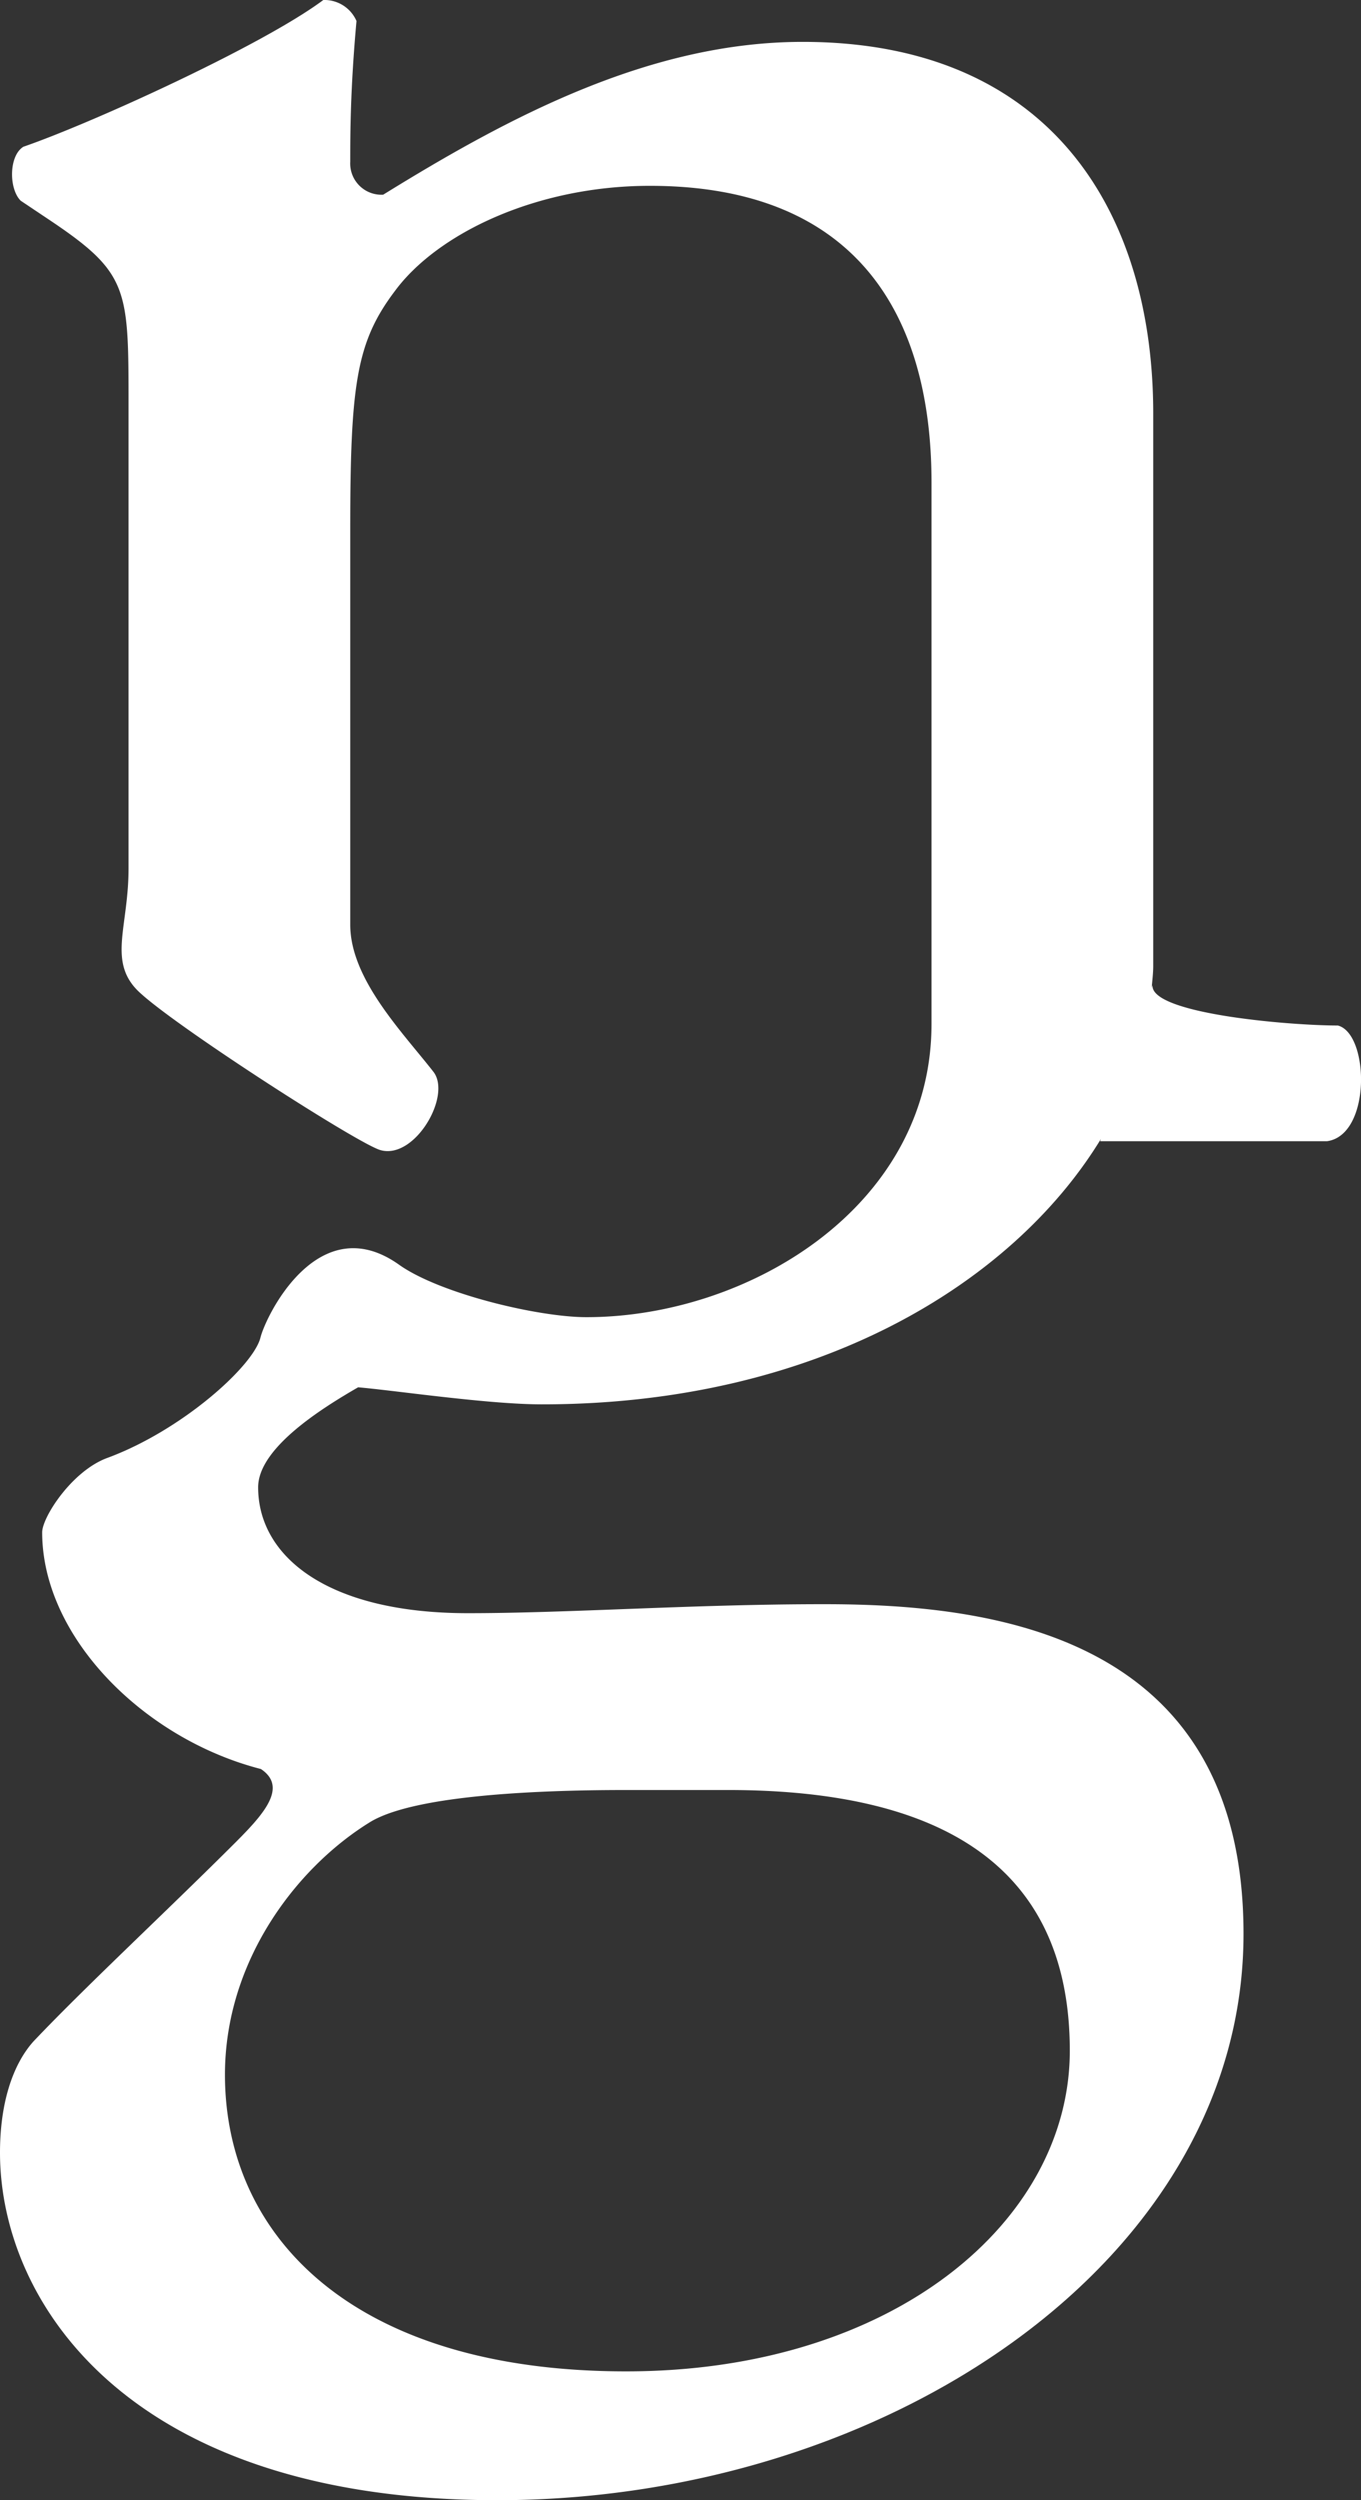
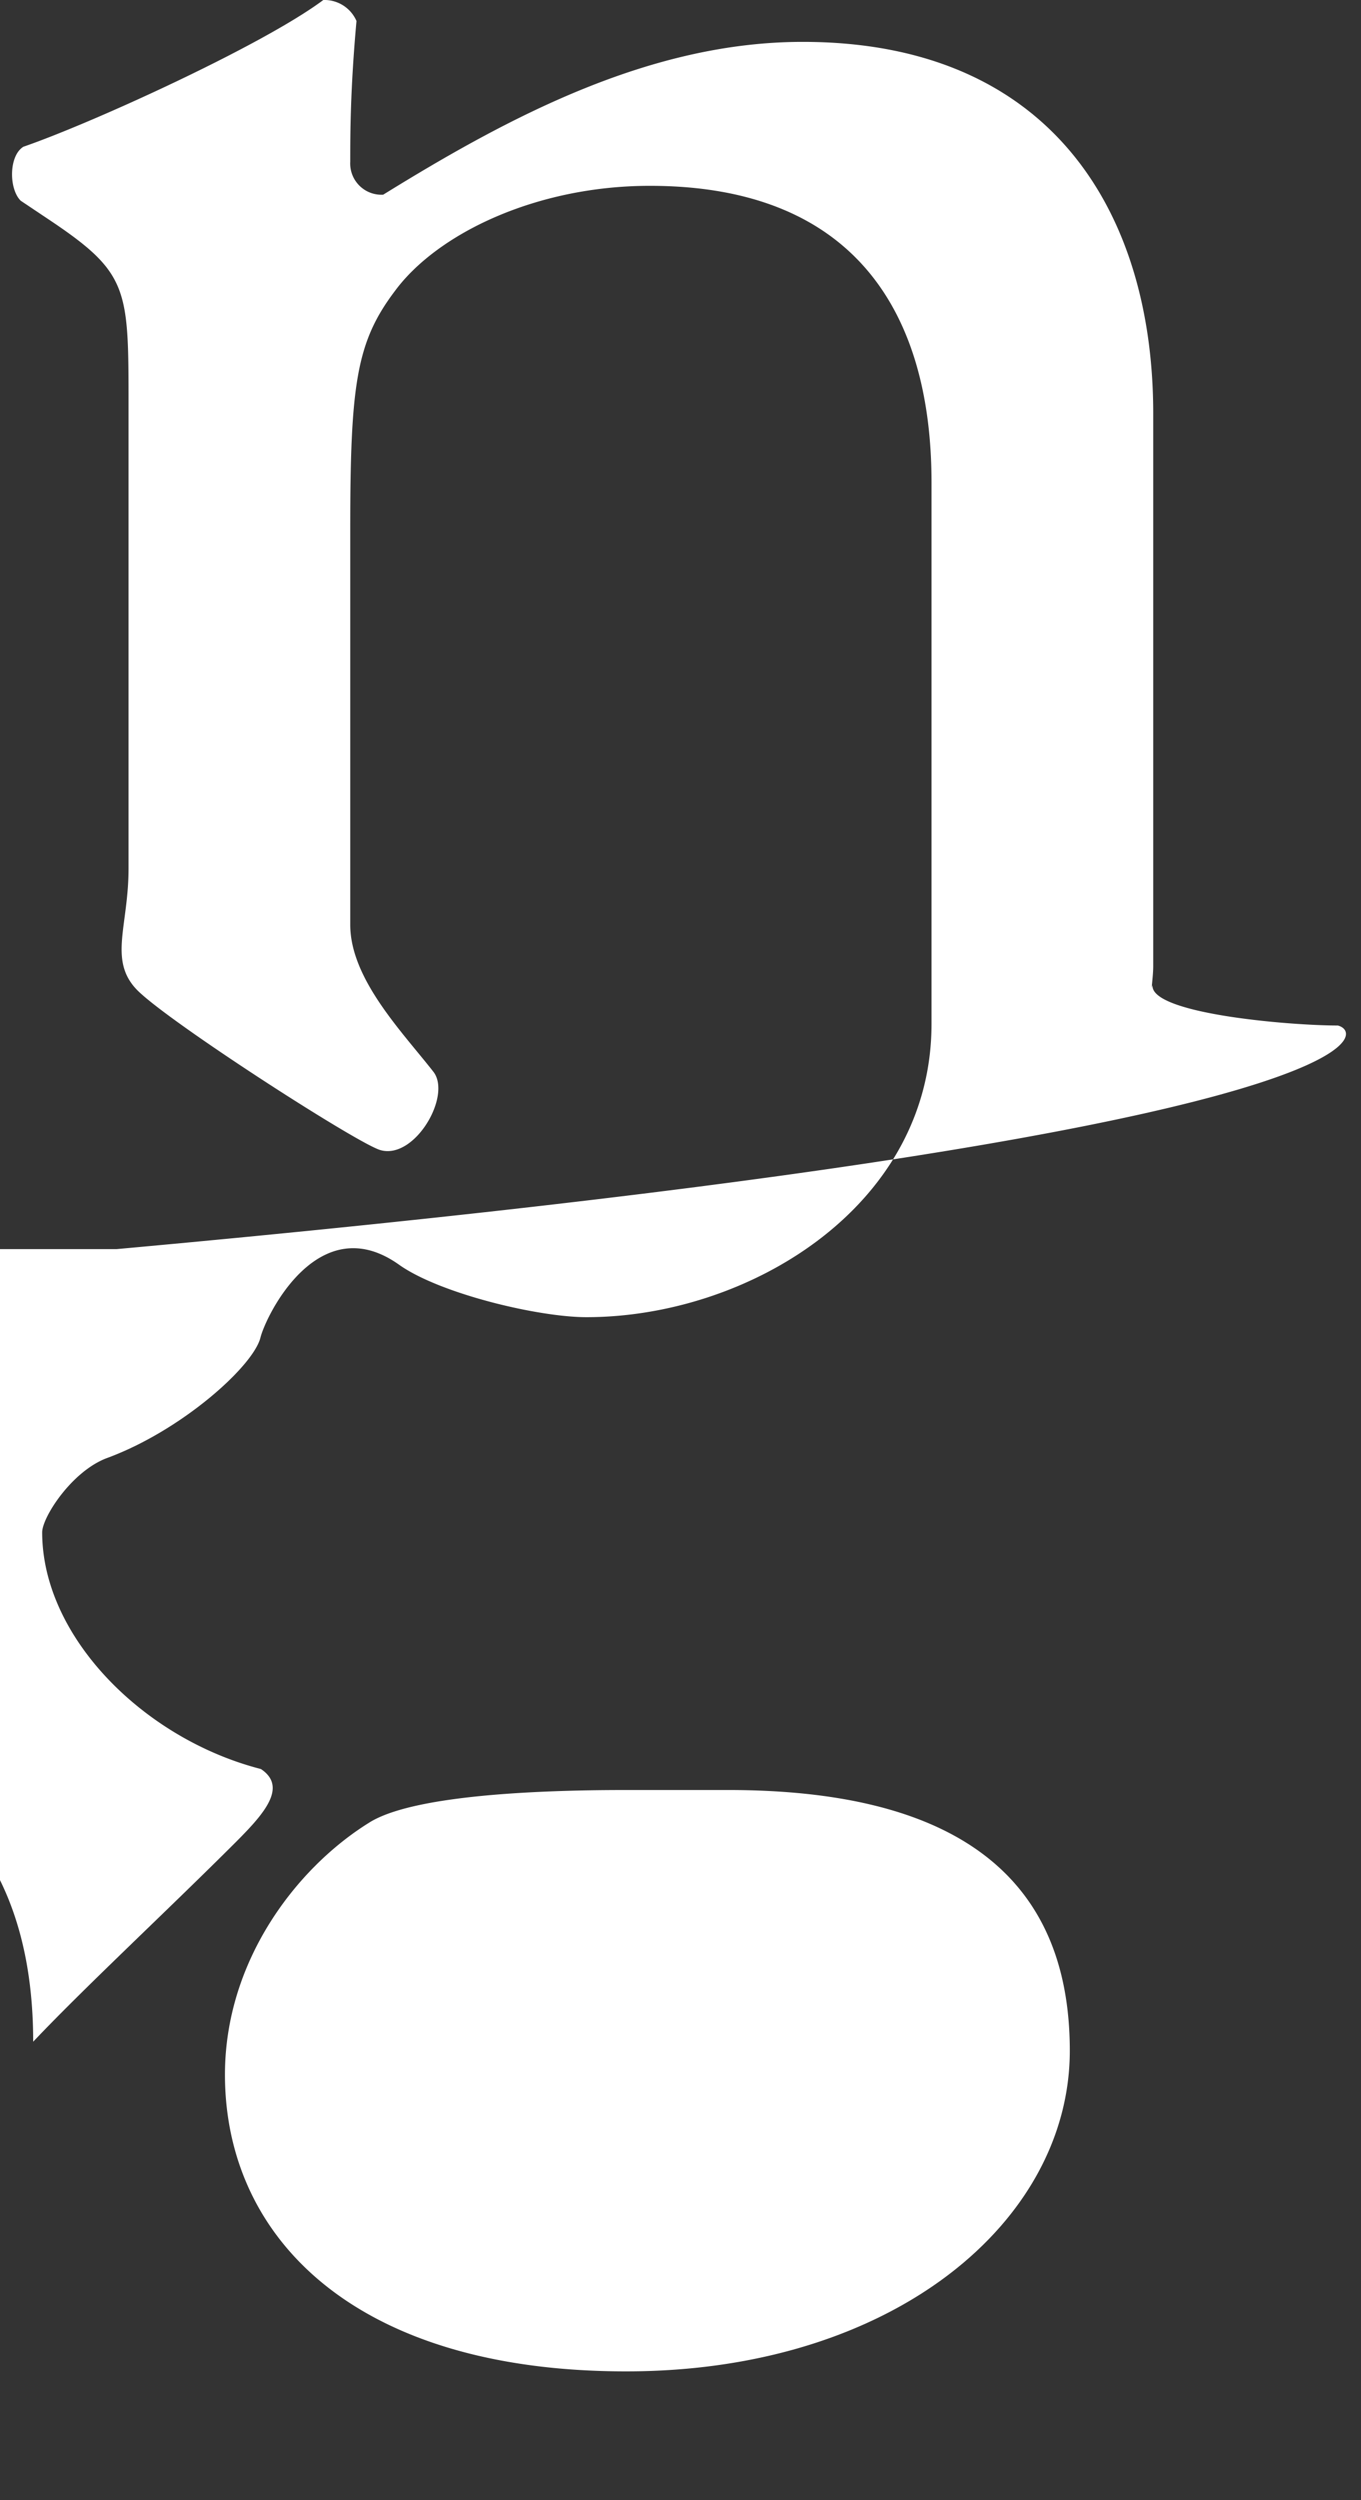
<svg xmlns="http://www.w3.org/2000/svg" id="Ebene_1" data-name="Ebene 1" viewBox="0 0 217.8 400">
  <rect x="0" y="0" width="217.8" height="400" fill="#333333" stroke="none" />
  <defs>
    <style>.cls-1{fill:#fff;}</style>
  </defs>
-   <path class="cls-1" d="M214.1,164.07c-7.73,0-30.1-1.88-29.66-6.47l-.13.39c.09-1.15.24-2.31.24-3.45V66.15c0-32.11-16.32-59.45-56.1-59.45-24.46,0-47,12-67.13,24.45a5,5,0,0,1-5.27-5.27c0-4.31,0-11.49,1-22.52A5.6,5.6,0,0,0,51.74,0c-9.6,7.18-36.93,19.66-48,23.48C1.4,24.93,1.4,30.2,3.31,32.11L7.63,35c12.94,8.63,12.94,11,12.94,29.73V139c0,9.07-3.17,14.52,1.22,19.23C26.34,163.09,57.26,183,60.88,184c5.49,1.57,11.46-8.71,8.47-12.54-5-6.39-13.3-14.85-13.3-23.52V84.67c0-23.3,1-30,7.19-38.17C70,37.38,85.78,29.73,104,29.73c32.6,0,45.07,20.12,45.07,47.45v86.64c0,29.24-29.33,46.91-55.22,46.91-7.75,0-23.52-3.78-30-8.4-12.82-9.1-21.24,8-22.17,11.67-1.15,4.58-12.6,14.86-24.51,19.25-5.68,2.09-10.42,9.5-10.42,11.9,0,16.77,16.3,33.07,35,37.87,4.32,2.87.47,7.18-3.84,11.52-11,11-24.44,23.48-32.6,32.11C1.91,330.49,0,336.72,0,344.39,0,368.36,20.61,400,79.58,400,141.91,400,199,361.64,199,309.39c0-47.94-40.27-52.74-67.12-52.74-21.09,0-40.74,1.44-57,1.44-22.55,0-33.57-9.11-33.57-20.14,0-6.31,10.27-12.69,16-16,5.76.49,20.77,2.73,29.4,2.73,43.94,0,75.34-19.3,89.47-42.46l-.12.36h36.31C219.5,181.57,219.12,165.36,214.1,164.07ZM59,291.65c6.71-4.32,25.88-5.27,41.22-5.27h16.3c34.53,0,54.68,12.47,54.68,41.71,0,27.33-28.31,51.3-71,51.3C56.57,379.39,36,357.82,36,331.92,36,313.71,47.45,298.85,59,291.65Z" />
+   <path class="cls-1" d="M214.1,164.07c-7.73,0-30.1-1.88-29.66-6.47l-.13.39c.09-1.15.24-2.31.24-3.45V66.15c0-32.11-16.32-59.45-56.1-59.45-24.46,0-47,12-67.13,24.45a5,5,0,0,1-5.27-5.27c0-4.31,0-11.49,1-22.52A5.6,5.6,0,0,0,51.74,0c-9.6,7.18-36.93,19.66-48,23.48C1.4,24.93,1.4,30.2,3.31,32.11L7.63,35c12.94,8.63,12.94,11,12.94,29.73V139c0,9.07-3.17,14.52,1.22,19.23C26.34,163.09,57.26,183,60.88,184c5.49,1.57,11.46-8.71,8.47-12.54-5-6.39-13.3-14.85-13.3-23.52V84.67c0-23.3,1-30,7.19-38.17C70,37.38,85.78,29.73,104,29.73c32.6,0,45.07,20.12,45.07,47.45v86.64c0,29.24-29.33,46.91-55.22,46.91-7.75,0-23.52-3.78-30-8.4-12.82-9.1-21.24,8-22.17,11.67-1.15,4.58-12.6,14.86-24.51,19.25-5.68,2.09-10.42,9.5-10.42,11.9,0,16.77,16.3,33.07,35,37.87,4.32,2.87.47,7.18-3.84,11.52-11,11-24.44,23.48-32.6,32.11c0-47.94-40.27-52.74-67.12-52.74-21.09,0-40.74,1.44-57,1.44-22.55,0-33.57-9.11-33.57-20.14,0-6.31,10.27-12.69,16-16,5.76.49,20.77,2.73,29.4,2.73,43.94,0,75.34-19.3,89.47-42.46l-.12.36h36.31C219.5,181.57,219.12,165.36,214.1,164.07ZM59,291.65c6.71-4.32,25.88-5.27,41.22-5.27h16.3c34.53,0,54.68,12.47,54.68,41.71,0,27.33-28.31,51.3-71,51.3C56.57,379.39,36,357.82,36,331.92,36,313.71,47.45,298.85,59,291.65Z" />
</svg>